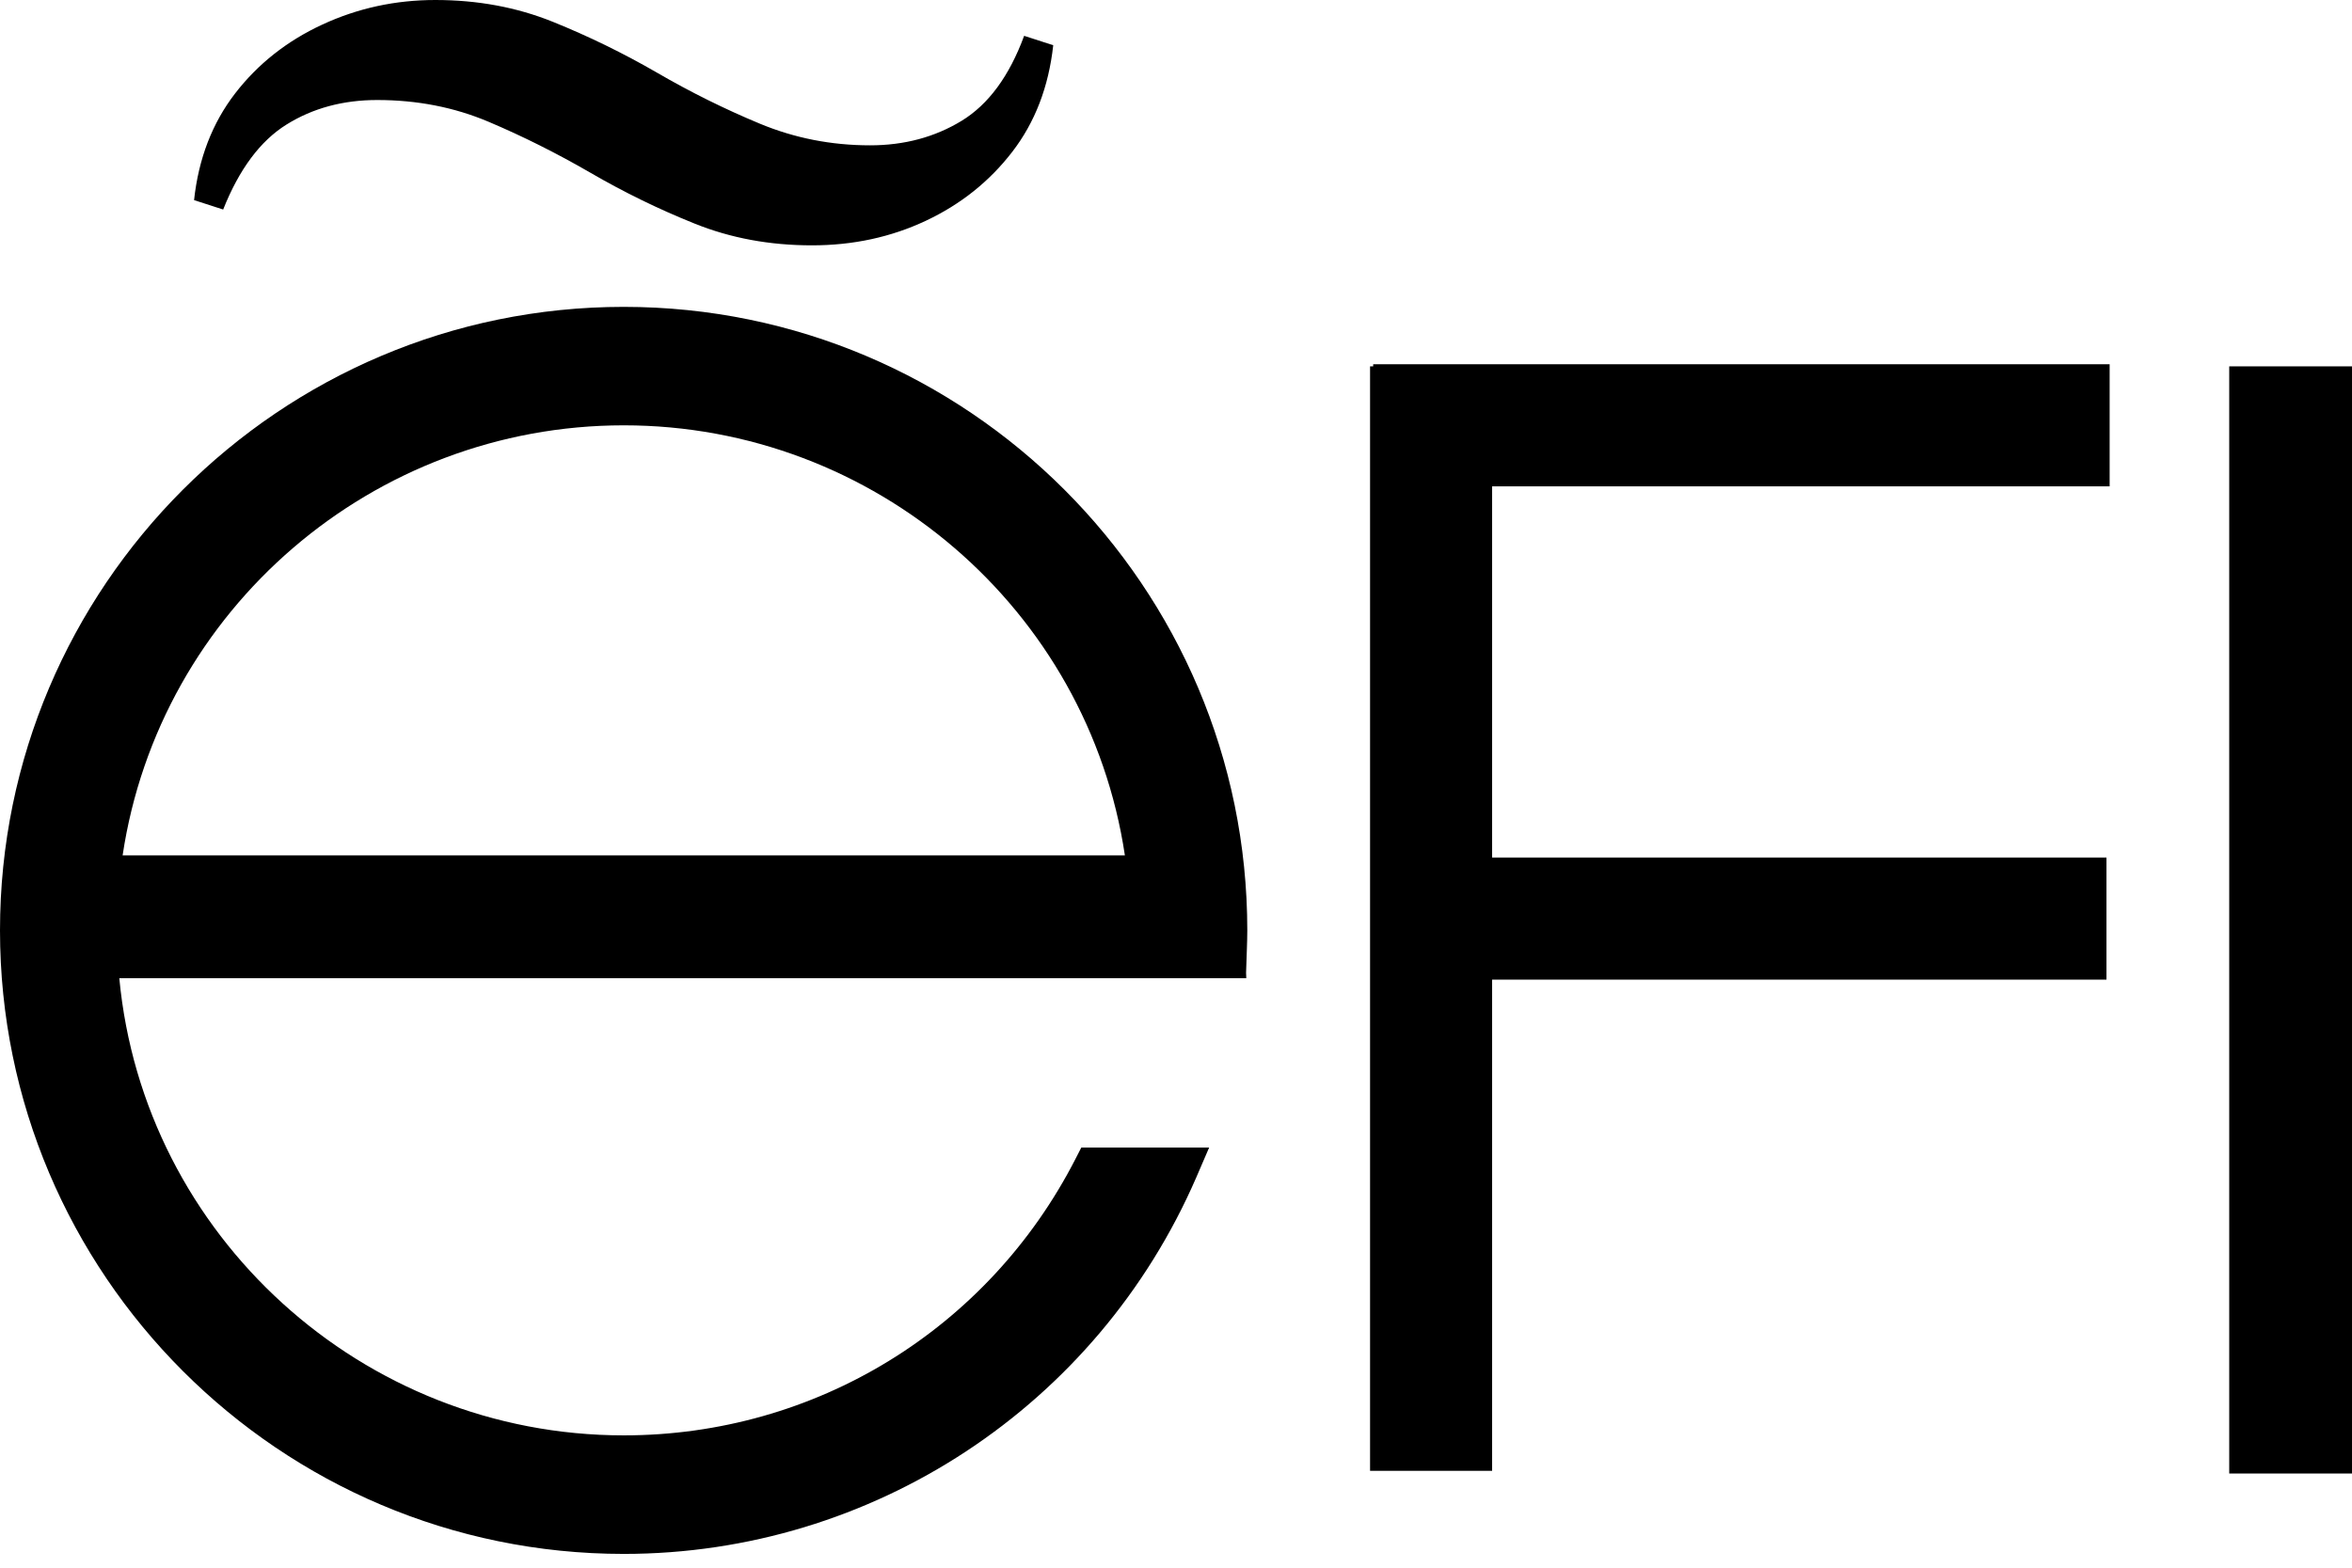
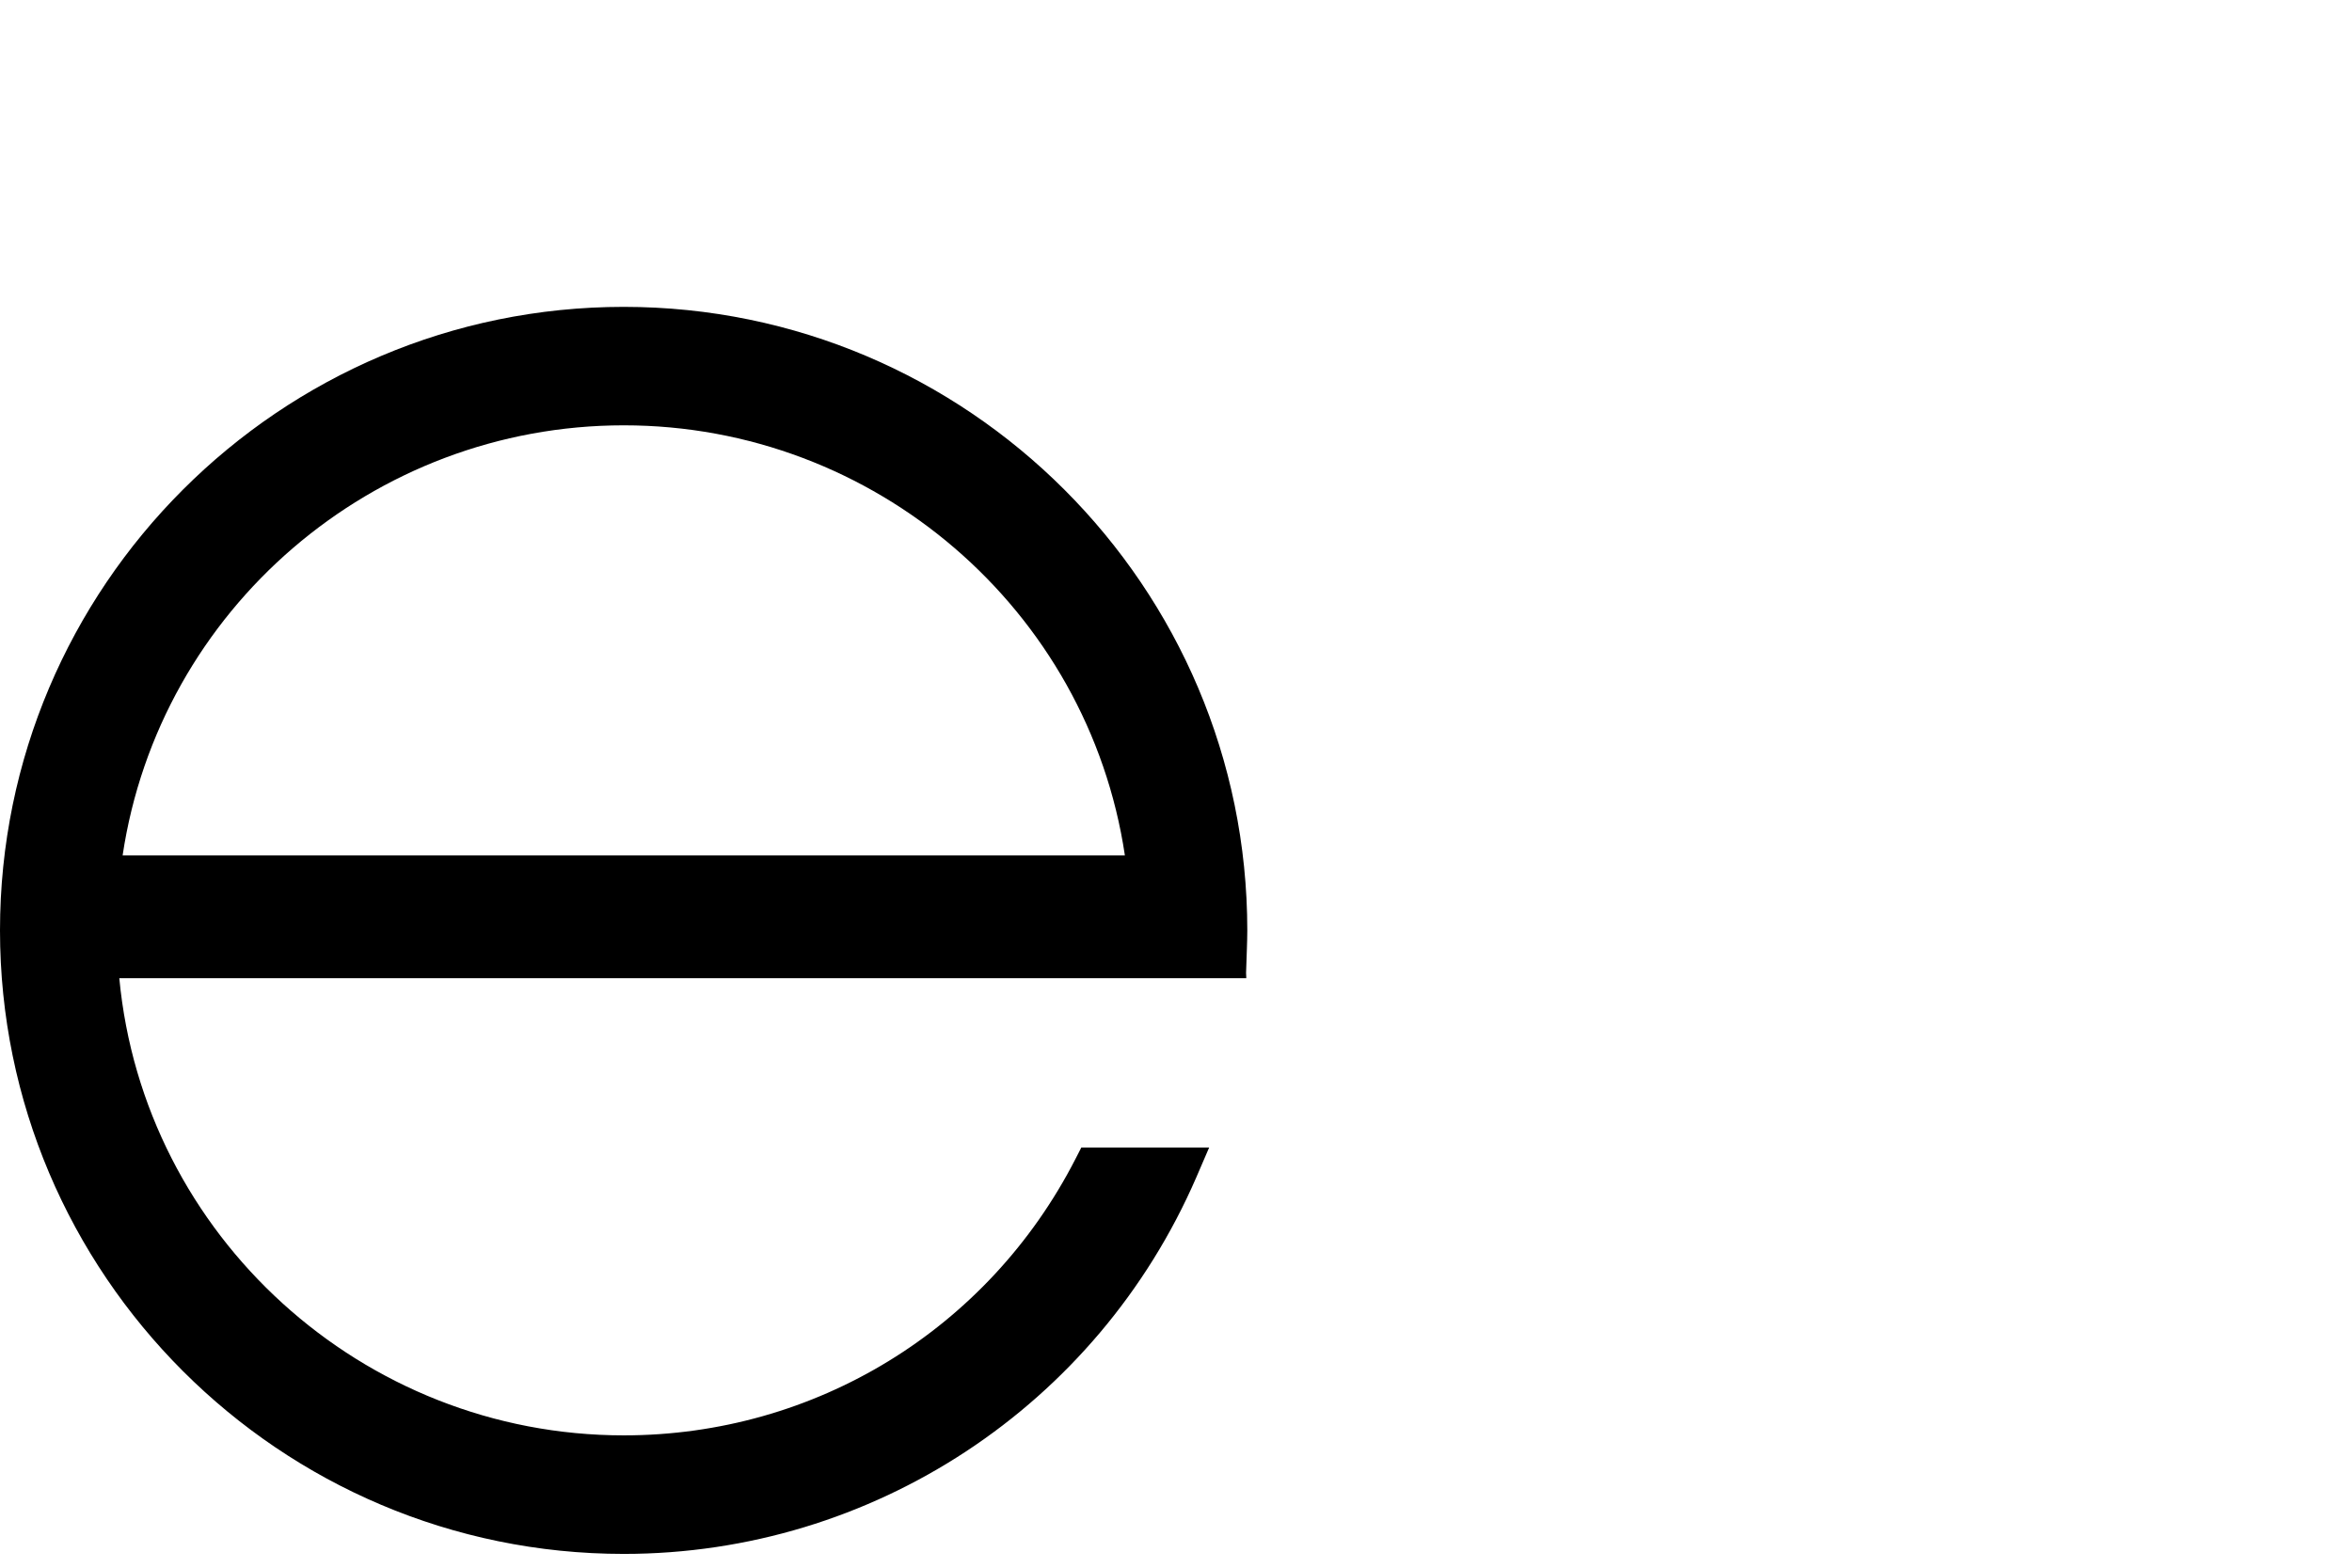
<svg xmlns="http://www.w3.org/2000/svg" width="141" height="94" viewBox="0 0 141 94" fill="none">
-   <path d="M141 21.967H133.64V88.353H141V21.967Z" fill="black" />
-   <path d="M17.176 7.468C18.747 6.488 20.561 5.997 22.613 5.997C25.009 5.997 27.23 6.431 29.283 7.299C31.336 8.167 33.371 9.187 35.389 10.354C37.407 11.526 39.494 12.546 41.647 13.409C43.803 14.277 46.142 14.711 48.676 14.711C51.137 14.711 53.411 14.221 55.498 13.24C57.586 12.259 59.313 10.883 60.68 9.109C62.047 7.338 62.867 5.203 63.14 2.712L61.396 2.148C60.506 4.565 59.256 6.262 57.651 7.243C56.041 8.223 54.214 8.714 52.161 8.714C49.835 8.714 47.631 8.28 45.543 7.412C43.456 6.544 41.403 5.529 39.386 4.357C37.368 3.19 35.28 2.17 33.128 1.302C30.971 0.434 28.628 0 26.098 0C23.703 0 21.446 0.49 19.328 1.471C17.206 2.452 15.462 3.832 14.095 5.602C12.728 7.377 11.903 9.508 11.634 11.999L13.379 12.563C14.338 10.15 15.601 8.449 17.176 7.468Z" fill="black" />
  <path d="M37.394 93.174C52.304 93.174 65.774 84.304 71.719 70.591L72.487 68.808H64.824L64.472 69.493C59.235 79.713 48.863 86.066 37.394 86.066C21.719 86.066 8.605 74.093 7.152 58.653H74.714L74.701 58.336V58.323L74.748 56.939C74.761 56.557 74.774 56.175 74.774 55.789C74.774 35.172 58.002 18.4 37.389 18.4C16.772 18.4 0 35.172 0 55.789C0.004 76.402 16.772 93.174 37.394 93.174ZM37.394 25.503C52.439 25.503 65.228 36.539 67.436 51.289H7.351C9.56 36.539 22.349 25.503 37.394 25.503Z" fill="black" />
-   <path d="M82.134 88.192H89.451V58.74H126.28V51.419H89.451V29.162H126.471V21.841H82.321V21.967H82.134V51.419V58.74V88.192Z" fill="black" />
</svg>